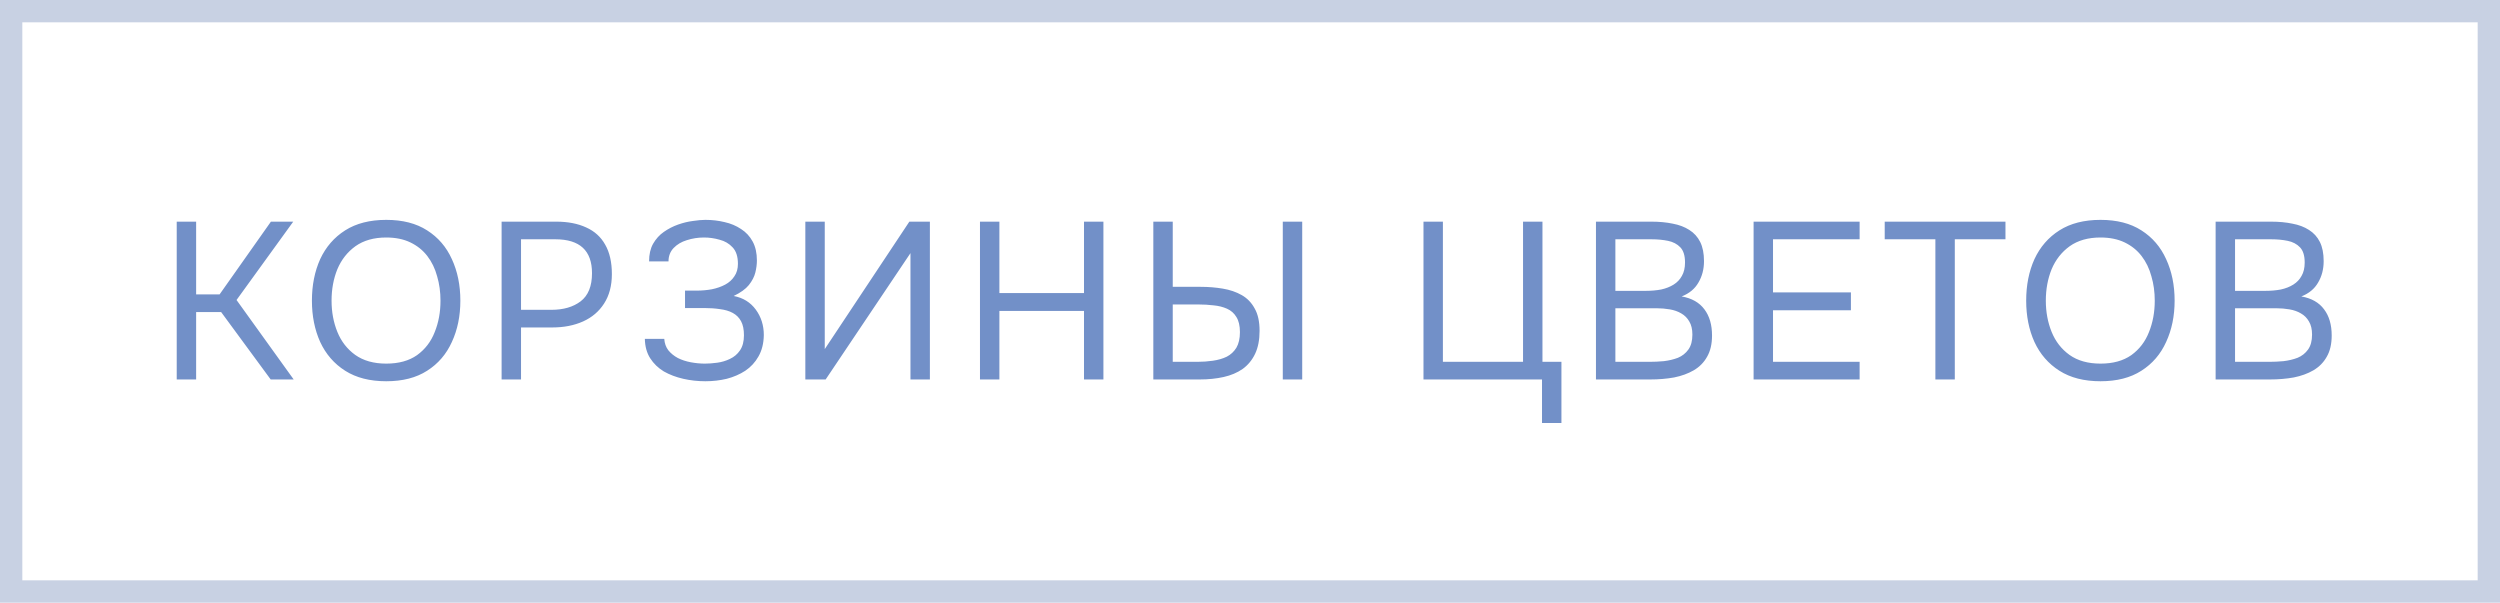
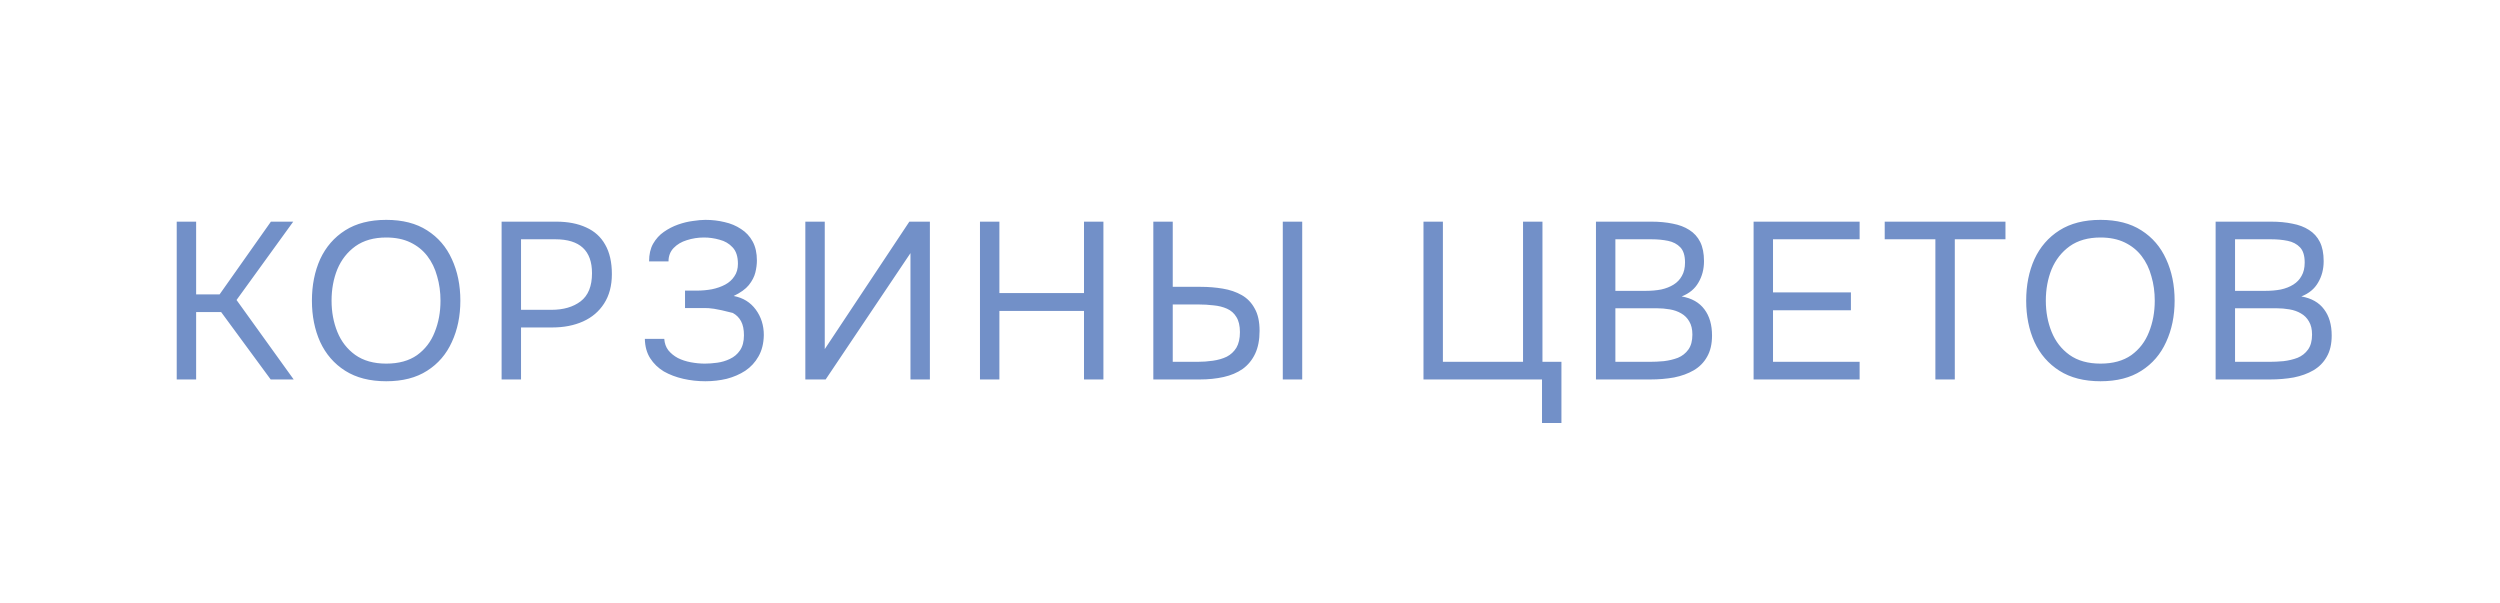
<svg xmlns="http://www.w3.org/2000/svg" width="112" height="27" viewBox="0 0 112 27" fill="none">
-   <rect x="0.5" y="0.5" width="111" height="26" stroke="#C8D1E3" />
-   <path d="M7.917 17V9.93H8.787V13.19H9.837L12.137 9.93H13.137L10.597 13.44L13.157 17H12.127L9.907 13.98H8.787V17H7.917ZM17.304 17.08C16.571 17.08 15.957 16.923 15.464 16.61C14.971 16.297 14.598 15.867 14.344 15.32C14.098 14.773 13.974 14.157 13.974 13.47C13.974 12.777 14.098 12.157 14.344 11.61C14.598 11.063 14.971 10.633 15.464 10.32C15.957 10.007 16.571 9.85 17.304 9.85C18.038 9.85 18.648 10.007 19.134 10.32C19.628 10.633 19.997 11.063 20.244 11.61C20.497 12.157 20.624 12.777 20.624 13.47C20.624 14.157 20.497 14.773 20.244 15.32C19.997 15.867 19.628 16.297 19.134 16.61C18.648 16.923 18.038 17.08 17.304 17.08ZM17.304 16.29C17.864 16.29 18.324 16.163 18.684 15.91C19.044 15.65 19.308 15.307 19.474 14.88C19.648 14.453 19.734 13.983 19.734 13.47C19.734 13.083 19.684 12.72 19.584 12.38C19.491 12.033 19.344 11.73 19.144 11.47C18.944 11.21 18.691 11.007 18.384 10.86C18.078 10.713 17.718 10.64 17.304 10.64C16.751 10.64 16.291 10.77 15.924 11.03C15.564 11.29 15.294 11.633 15.114 12.06C14.941 12.487 14.854 12.957 14.854 13.47C14.854 13.977 14.941 14.443 15.114 14.87C15.287 15.297 15.554 15.64 15.914 15.9C16.281 16.16 16.744 16.29 17.304 16.29ZM22.472 17V9.93H24.922C25.442 9.93 25.888 10.017 26.262 10.19C26.635 10.357 26.918 10.613 27.112 10.96C27.312 11.307 27.412 11.747 27.412 12.28C27.412 12.8 27.295 13.24 27.062 13.6C26.835 13.953 26.522 14.22 26.122 14.4C25.722 14.58 25.262 14.67 24.742 14.67H23.342V17H22.472ZM23.342 13.88H24.702C25.242 13.88 25.678 13.753 26.012 13.5C26.352 13.24 26.522 12.82 26.522 12.24C26.522 11.733 26.385 11.353 26.112 11.1C25.838 10.847 25.428 10.72 24.882 10.72H23.342V13.88ZM31.599 17.08C31.259 17.08 30.929 17.043 30.609 16.97C30.289 16.897 29.999 16.787 29.739 16.64C29.486 16.487 29.283 16.29 29.129 16.05C28.976 15.81 28.896 15.52 28.889 15.18H29.759C29.773 15.38 29.833 15.55 29.939 15.69C30.053 15.83 30.196 15.947 30.369 16.04C30.543 16.127 30.736 16.19 30.949 16.23C31.163 16.27 31.373 16.29 31.579 16.29C31.746 16.29 31.929 16.277 32.129 16.25C32.329 16.223 32.519 16.167 32.699 16.08C32.886 15.993 33.036 15.867 33.149 15.7C33.269 15.527 33.329 15.3 33.329 15.02C33.329 14.76 33.286 14.55 33.199 14.39C33.113 14.23 32.989 14.107 32.829 14.02C32.669 13.933 32.479 13.877 32.259 13.85C32.046 13.817 31.809 13.8 31.549 13.8H30.689V13.02H31.199C31.439 13.02 31.669 13 31.889 12.96C32.116 12.913 32.316 12.843 32.489 12.75C32.663 12.657 32.799 12.533 32.899 12.38C33.006 12.227 33.059 12.04 33.059 11.82C33.059 11.493 32.979 11.247 32.819 11.08C32.666 10.913 32.473 10.8 32.239 10.74C32.006 10.673 31.773 10.64 31.539 10.64C31.273 10.64 31.016 10.68 30.769 10.76C30.529 10.833 30.333 10.95 30.179 11.11C30.026 11.27 29.949 11.47 29.949 11.71H29.079C29.079 11.397 29.139 11.133 29.259 10.92C29.386 10.7 29.546 10.523 29.739 10.39C29.939 10.25 30.153 10.14 30.379 10.06C30.606 9.98 30.826 9.927 31.039 9.9C31.259 9.867 31.446 9.85 31.599 9.85C31.899 9.85 32.186 9.883 32.459 9.95C32.733 10.01 32.979 10.113 33.199 10.26C33.419 10.4 33.593 10.587 33.719 10.82C33.846 11.053 33.909 11.337 33.909 11.67C33.909 11.837 33.886 12.017 33.839 12.21C33.793 12.397 33.696 12.583 33.549 12.77C33.403 12.95 33.176 13.113 32.869 13.26C33.289 13.34 33.619 13.543 33.859 13.87C34.099 14.197 34.219 14.577 34.219 15.01C34.213 15.383 34.133 15.703 33.979 15.97C33.833 16.23 33.636 16.443 33.389 16.61C33.143 16.77 32.866 16.89 32.559 16.97C32.253 17.043 31.933 17.08 31.599 17.08ZM36.079 17V9.93H36.949V15.64L40.739 9.93H41.659V17H40.789V11.34L36.989 17H36.079ZM43.903 17V9.93H44.773V13.13H48.563V9.93H49.433V17H48.563V13.93H44.773V17H43.903ZM51.669 17V9.93H52.539V12.85H53.789C54.136 12.85 54.465 12.877 54.779 12.93C55.099 12.983 55.382 13.08 55.629 13.22C55.876 13.36 56.069 13.56 56.209 13.82C56.355 14.073 56.429 14.407 56.429 14.82C56.429 15.227 56.362 15.57 56.229 15.85C56.096 16.13 55.909 16.357 55.669 16.53C55.429 16.697 55.145 16.817 54.819 16.89C54.492 16.963 54.136 17 53.749 17H51.669ZM52.539 16.21H53.639C53.879 16.21 54.112 16.193 54.339 16.16C54.572 16.127 54.779 16.067 54.959 15.98C55.139 15.887 55.282 15.753 55.389 15.58C55.495 15.4 55.549 15.167 55.549 14.88C55.549 14.593 55.495 14.367 55.389 14.2C55.289 14.033 55.149 13.91 54.969 13.83C54.789 13.75 54.589 13.7 54.369 13.68C54.149 13.653 53.922 13.64 53.689 13.64H52.539V16.21ZM57.469 17V9.93H58.339V17H57.469ZM69.082 18.95V17H63.772V9.93H64.642V16.21H68.232V9.93H69.102V16.21H69.952V18.95H69.082ZM71.499 17V9.93H73.979C74.332 9.93 74.652 9.96 74.939 10.02C75.225 10.073 75.472 10.167 75.679 10.3C75.892 10.433 76.055 10.613 76.169 10.84C76.282 11.067 76.339 11.353 76.339 11.7C76.339 12.06 76.255 12.38 76.089 12.66C75.929 12.94 75.679 13.147 75.339 13.28C75.792 13.36 76.132 13.553 76.359 13.86C76.585 14.16 76.699 14.55 76.699 15.03C76.699 15.41 76.625 15.727 76.479 15.98C76.339 16.233 76.139 16.437 75.879 16.59C75.625 16.737 75.332 16.843 74.999 16.91C74.665 16.97 74.309 17 73.929 17H71.499ZM72.369 16.21H73.899C74.105 16.21 74.319 16.2 74.539 16.18C74.765 16.153 74.975 16.103 75.169 16.03C75.362 15.95 75.519 15.827 75.639 15.66C75.759 15.493 75.819 15.27 75.819 14.99C75.819 14.75 75.772 14.553 75.679 14.4C75.592 14.247 75.472 14.127 75.319 14.04C75.172 13.953 75.002 13.893 74.809 13.86C74.615 13.827 74.419 13.81 74.219 13.81H72.369V16.21ZM72.369 13.03H73.729C73.975 13.03 74.205 13.01 74.419 12.97C74.632 12.923 74.819 12.85 74.979 12.75C75.139 12.65 75.262 12.52 75.349 12.36C75.442 12.2 75.489 12 75.489 11.76C75.489 11.453 75.419 11.227 75.279 11.08C75.139 10.933 74.955 10.837 74.729 10.79C74.502 10.743 74.255 10.72 73.989 10.72H72.369V13.03ZM78.561 17V9.93H83.311V10.72H79.431V13.1H82.921V13.9H79.431V16.21H83.311V17H78.561ZM86.705 17V10.72H84.435V9.93H89.845V10.72H87.575V17H86.705ZM94.103 17.08C93.37 17.08 92.756 16.923 92.263 16.61C91.77 16.297 91.396 15.867 91.143 15.32C90.896 14.773 90.773 14.157 90.773 13.47C90.773 12.777 90.896 12.157 91.143 11.61C91.396 11.063 91.77 10.633 92.263 10.32C92.756 10.007 93.37 9.85 94.103 9.85C94.836 9.85 95.446 10.007 95.933 10.32C96.426 10.633 96.796 11.063 97.043 11.61C97.296 12.157 97.423 12.777 97.423 13.47C97.423 14.157 97.296 14.773 97.043 15.32C96.796 15.867 96.426 16.297 95.933 16.61C95.446 16.923 94.836 17.08 94.103 17.08ZM94.103 16.29C94.663 16.29 95.123 16.163 95.483 15.91C95.843 15.65 96.106 15.307 96.273 14.88C96.446 14.453 96.533 13.983 96.533 13.47C96.533 13.083 96.483 12.72 96.383 12.38C96.29 12.033 96.143 11.73 95.943 11.47C95.743 11.21 95.49 11.007 95.183 10.86C94.876 10.713 94.516 10.64 94.103 10.64C93.55 10.64 93.09 10.77 92.723 11.03C92.363 11.29 92.093 11.633 91.913 12.06C91.74 12.487 91.653 12.957 91.653 13.47C91.653 13.977 91.74 14.443 91.913 14.87C92.086 15.297 92.353 15.64 92.713 15.9C93.08 16.16 93.543 16.29 94.103 16.29ZM99.26 17V9.93H101.74C102.094 9.93 102.414 9.96 102.7 10.02C102.987 10.073 103.234 10.167 103.44 10.3C103.654 10.433 103.817 10.613 103.93 10.84C104.044 11.067 104.1 11.353 104.1 11.7C104.1 12.06 104.017 12.38 103.85 12.66C103.69 12.94 103.44 13.147 103.1 13.28C103.554 13.36 103.894 13.553 104.12 13.86C104.347 14.16 104.46 14.55 104.46 15.03C104.46 15.41 104.387 15.727 104.24 15.98C104.1 16.233 103.9 16.437 103.64 16.59C103.387 16.737 103.094 16.843 102.76 16.91C102.427 16.97 102.07 17 101.69 17H99.26ZM100.13 16.21H101.66C101.867 16.21 102.08 16.2 102.3 16.18C102.527 16.153 102.737 16.103 102.93 16.03C103.124 15.95 103.28 15.827 103.4 15.66C103.52 15.493 103.58 15.27 103.58 14.99C103.58 14.75 103.534 14.553 103.44 14.4C103.354 14.247 103.234 14.127 103.08 14.04C102.934 13.953 102.764 13.893 102.57 13.86C102.377 13.827 102.18 13.81 101.98 13.81H100.13V16.21ZM100.13 13.03H101.49C101.737 13.03 101.967 13.01 102.18 12.97C102.394 12.923 102.58 12.85 102.74 12.75C102.9 12.65 103.024 12.52 103.11 12.36C103.204 12.2 103.25 12 103.25 11.76C103.25 11.453 103.18 11.227 103.04 11.08C102.9 10.933 102.717 10.837 102.49 10.79C102.264 10.743 102.017 10.72 101.75 10.72H100.13V13.03Z" fill="#7290C8" />
+   <path d="M7.917 17V9.93H8.787V13.19H9.837L12.137 9.93H13.137L10.597 13.44L13.157 17H12.127L9.907 13.98H8.787V17H7.917ZM17.304 17.08C16.571 17.08 15.957 16.923 15.464 16.61C14.971 16.297 14.598 15.867 14.344 15.32C14.098 14.773 13.974 14.157 13.974 13.47C13.974 12.777 14.098 12.157 14.344 11.61C14.598 11.063 14.971 10.633 15.464 10.32C15.957 10.007 16.571 9.85 17.304 9.85C18.038 9.85 18.648 10.007 19.134 10.32C19.628 10.633 19.997 11.063 20.244 11.61C20.497 12.157 20.624 12.777 20.624 13.47C20.624 14.157 20.497 14.773 20.244 15.32C19.997 15.867 19.628 16.297 19.134 16.61C18.648 16.923 18.038 17.08 17.304 17.08ZM17.304 16.29C17.864 16.29 18.324 16.163 18.684 15.91C19.044 15.65 19.308 15.307 19.474 14.88C19.648 14.453 19.734 13.983 19.734 13.47C19.734 13.083 19.684 12.72 19.584 12.38C19.491 12.033 19.344 11.73 19.144 11.47C18.944 11.21 18.691 11.007 18.384 10.86C18.078 10.713 17.718 10.64 17.304 10.64C16.751 10.64 16.291 10.77 15.924 11.03C15.564 11.29 15.294 11.633 15.114 12.06C14.941 12.487 14.854 12.957 14.854 13.47C14.854 13.977 14.941 14.443 15.114 14.87C15.287 15.297 15.554 15.64 15.914 15.9C16.281 16.16 16.744 16.29 17.304 16.29ZM22.472 17V9.93H24.922C25.442 9.93 25.888 10.017 26.262 10.19C26.635 10.357 26.918 10.613 27.112 10.96C27.312 11.307 27.412 11.747 27.412 12.28C27.412 12.8 27.295 13.24 27.062 13.6C26.835 13.953 26.522 14.22 26.122 14.4C25.722 14.58 25.262 14.67 24.742 14.67H23.342V17H22.472ZM23.342 13.88H24.702C25.242 13.88 25.678 13.753 26.012 13.5C26.352 13.24 26.522 12.82 26.522 12.24C26.522 11.733 26.385 11.353 26.112 11.1C25.838 10.847 25.428 10.72 24.882 10.72H23.342V13.88ZM31.599 17.08C31.259 17.08 30.929 17.043 30.609 16.97C30.289 16.897 29.999 16.787 29.739 16.64C29.486 16.487 29.283 16.29 29.129 16.05C28.976 15.81 28.896 15.52 28.889 15.18H29.759C29.773 15.38 29.833 15.55 29.939 15.69C30.053 15.83 30.196 15.947 30.369 16.04C30.543 16.127 30.736 16.19 30.949 16.23C31.163 16.27 31.373 16.29 31.579 16.29C31.746 16.29 31.929 16.277 32.129 16.25C32.329 16.223 32.519 16.167 32.699 16.08C32.886 15.993 33.036 15.867 33.149 15.7C33.269 15.527 33.329 15.3 33.329 15.02C33.329 14.76 33.286 14.55 33.199 14.39C33.113 14.23 32.989 14.107 32.829 14.02C32.046 13.817 31.809 13.8 31.549 13.8H30.689V13.02H31.199C31.439 13.02 31.669 13 31.889 12.96C32.116 12.913 32.316 12.843 32.489 12.75C32.663 12.657 32.799 12.533 32.899 12.38C33.006 12.227 33.059 12.04 33.059 11.82C33.059 11.493 32.979 11.247 32.819 11.08C32.666 10.913 32.473 10.8 32.239 10.74C32.006 10.673 31.773 10.64 31.539 10.64C31.273 10.64 31.016 10.68 30.769 10.76C30.529 10.833 30.333 10.95 30.179 11.11C30.026 11.27 29.949 11.47 29.949 11.71H29.079C29.079 11.397 29.139 11.133 29.259 10.92C29.386 10.7 29.546 10.523 29.739 10.39C29.939 10.25 30.153 10.14 30.379 10.06C30.606 9.98 30.826 9.927 31.039 9.9C31.259 9.867 31.446 9.85 31.599 9.85C31.899 9.85 32.186 9.883 32.459 9.95C32.733 10.01 32.979 10.113 33.199 10.26C33.419 10.4 33.593 10.587 33.719 10.82C33.846 11.053 33.909 11.337 33.909 11.67C33.909 11.837 33.886 12.017 33.839 12.21C33.793 12.397 33.696 12.583 33.549 12.77C33.403 12.95 33.176 13.113 32.869 13.26C33.289 13.34 33.619 13.543 33.859 13.87C34.099 14.197 34.219 14.577 34.219 15.01C34.213 15.383 34.133 15.703 33.979 15.97C33.833 16.23 33.636 16.443 33.389 16.61C33.143 16.77 32.866 16.89 32.559 16.97C32.253 17.043 31.933 17.08 31.599 17.08ZM36.079 17V9.93H36.949V15.64L40.739 9.93H41.659V17H40.789V11.34L36.989 17H36.079ZM43.903 17V9.93H44.773V13.13H48.563V9.93H49.433V17H48.563V13.93H44.773V17H43.903ZM51.669 17V9.93H52.539V12.85H53.789C54.136 12.85 54.465 12.877 54.779 12.93C55.099 12.983 55.382 13.08 55.629 13.22C55.876 13.36 56.069 13.56 56.209 13.82C56.355 14.073 56.429 14.407 56.429 14.82C56.429 15.227 56.362 15.57 56.229 15.85C56.096 16.13 55.909 16.357 55.669 16.53C55.429 16.697 55.145 16.817 54.819 16.89C54.492 16.963 54.136 17 53.749 17H51.669ZM52.539 16.21H53.639C53.879 16.21 54.112 16.193 54.339 16.16C54.572 16.127 54.779 16.067 54.959 15.98C55.139 15.887 55.282 15.753 55.389 15.58C55.495 15.4 55.549 15.167 55.549 14.88C55.549 14.593 55.495 14.367 55.389 14.2C55.289 14.033 55.149 13.91 54.969 13.83C54.789 13.75 54.589 13.7 54.369 13.68C54.149 13.653 53.922 13.64 53.689 13.64H52.539V16.21ZM57.469 17V9.93H58.339V17H57.469ZM69.082 18.95V17H63.772V9.93H64.642V16.21H68.232V9.93H69.102V16.21H69.952V18.95H69.082ZM71.499 17V9.93H73.979C74.332 9.93 74.652 9.96 74.939 10.02C75.225 10.073 75.472 10.167 75.679 10.3C75.892 10.433 76.055 10.613 76.169 10.84C76.282 11.067 76.339 11.353 76.339 11.7C76.339 12.06 76.255 12.38 76.089 12.66C75.929 12.94 75.679 13.147 75.339 13.28C75.792 13.36 76.132 13.553 76.359 13.86C76.585 14.16 76.699 14.55 76.699 15.03C76.699 15.41 76.625 15.727 76.479 15.98C76.339 16.233 76.139 16.437 75.879 16.59C75.625 16.737 75.332 16.843 74.999 16.91C74.665 16.97 74.309 17 73.929 17H71.499ZM72.369 16.21H73.899C74.105 16.21 74.319 16.2 74.539 16.18C74.765 16.153 74.975 16.103 75.169 16.03C75.362 15.95 75.519 15.827 75.639 15.66C75.759 15.493 75.819 15.27 75.819 14.99C75.819 14.75 75.772 14.553 75.679 14.4C75.592 14.247 75.472 14.127 75.319 14.04C75.172 13.953 75.002 13.893 74.809 13.86C74.615 13.827 74.419 13.81 74.219 13.81H72.369V16.21ZM72.369 13.03H73.729C73.975 13.03 74.205 13.01 74.419 12.97C74.632 12.923 74.819 12.85 74.979 12.75C75.139 12.65 75.262 12.52 75.349 12.36C75.442 12.2 75.489 12 75.489 11.76C75.489 11.453 75.419 11.227 75.279 11.08C75.139 10.933 74.955 10.837 74.729 10.79C74.502 10.743 74.255 10.72 73.989 10.72H72.369V13.03ZM78.561 17V9.93H83.311V10.72H79.431V13.1H82.921V13.9H79.431V16.21H83.311V17H78.561ZM86.705 17V10.72H84.435V9.93H89.845V10.72H87.575V17H86.705ZM94.103 17.08C93.37 17.08 92.756 16.923 92.263 16.61C91.77 16.297 91.396 15.867 91.143 15.32C90.896 14.773 90.773 14.157 90.773 13.47C90.773 12.777 90.896 12.157 91.143 11.61C91.396 11.063 91.77 10.633 92.263 10.32C92.756 10.007 93.37 9.85 94.103 9.85C94.836 9.85 95.446 10.007 95.933 10.32C96.426 10.633 96.796 11.063 97.043 11.61C97.296 12.157 97.423 12.777 97.423 13.47C97.423 14.157 97.296 14.773 97.043 15.32C96.796 15.867 96.426 16.297 95.933 16.61C95.446 16.923 94.836 17.08 94.103 17.08ZM94.103 16.29C94.663 16.29 95.123 16.163 95.483 15.91C95.843 15.65 96.106 15.307 96.273 14.88C96.446 14.453 96.533 13.983 96.533 13.47C96.533 13.083 96.483 12.72 96.383 12.38C96.29 12.033 96.143 11.73 95.943 11.47C95.743 11.21 95.49 11.007 95.183 10.86C94.876 10.713 94.516 10.64 94.103 10.64C93.55 10.64 93.09 10.77 92.723 11.03C92.363 11.29 92.093 11.633 91.913 12.06C91.74 12.487 91.653 12.957 91.653 13.47C91.653 13.977 91.74 14.443 91.913 14.87C92.086 15.297 92.353 15.64 92.713 15.9C93.08 16.16 93.543 16.29 94.103 16.29ZM99.26 17V9.93H101.74C102.094 9.93 102.414 9.96 102.7 10.02C102.987 10.073 103.234 10.167 103.44 10.3C103.654 10.433 103.817 10.613 103.93 10.84C104.044 11.067 104.1 11.353 104.1 11.7C104.1 12.06 104.017 12.38 103.85 12.66C103.69 12.94 103.44 13.147 103.1 13.28C103.554 13.36 103.894 13.553 104.12 13.86C104.347 14.16 104.46 14.55 104.46 15.03C104.46 15.41 104.387 15.727 104.24 15.98C104.1 16.233 103.9 16.437 103.64 16.59C103.387 16.737 103.094 16.843 102.76 16.91C102.427 16.97 102.07 17 101.69 17H99.26ZM100.13 16.21H101.66C101.867 16.21 102.08 16.2 102.3 16.18C102.527 16.153 102.737 16.103 102.93 16.03C103.124 15.95 103.28 15.827 103.4 15.66C103.52 15.493 103.58 15.27 103.58 14.99C103.58 14.75 103.534 14.553 103.44 14.4C103.354 14.247 103.234 14.127 103.08 14.04C102.934 13.953 102.764 13.893 102.57 13.86C102.377 13.827 102.18 13.81 101.98 13.81H100.13V16.21ZM100.13 13.03H101.49C101.737 13.03 101.967 13.01 102.18 12.97C102.394 12.923 102.58 12.85 102.74 12.75C102.9 12.65 103.024 12.52 103.11 12.36C103.204 12.2 103.25 12 103.25 11.76C103.25 11.453 103.18 11.227 103.04 11.08C102.9 10.933 102.717 10.837 102.49 10.79C102.264 10.743 102.017 10.72 101.75 10.72H100.13V13.03Z" fill="#7290C8" />
</svg>